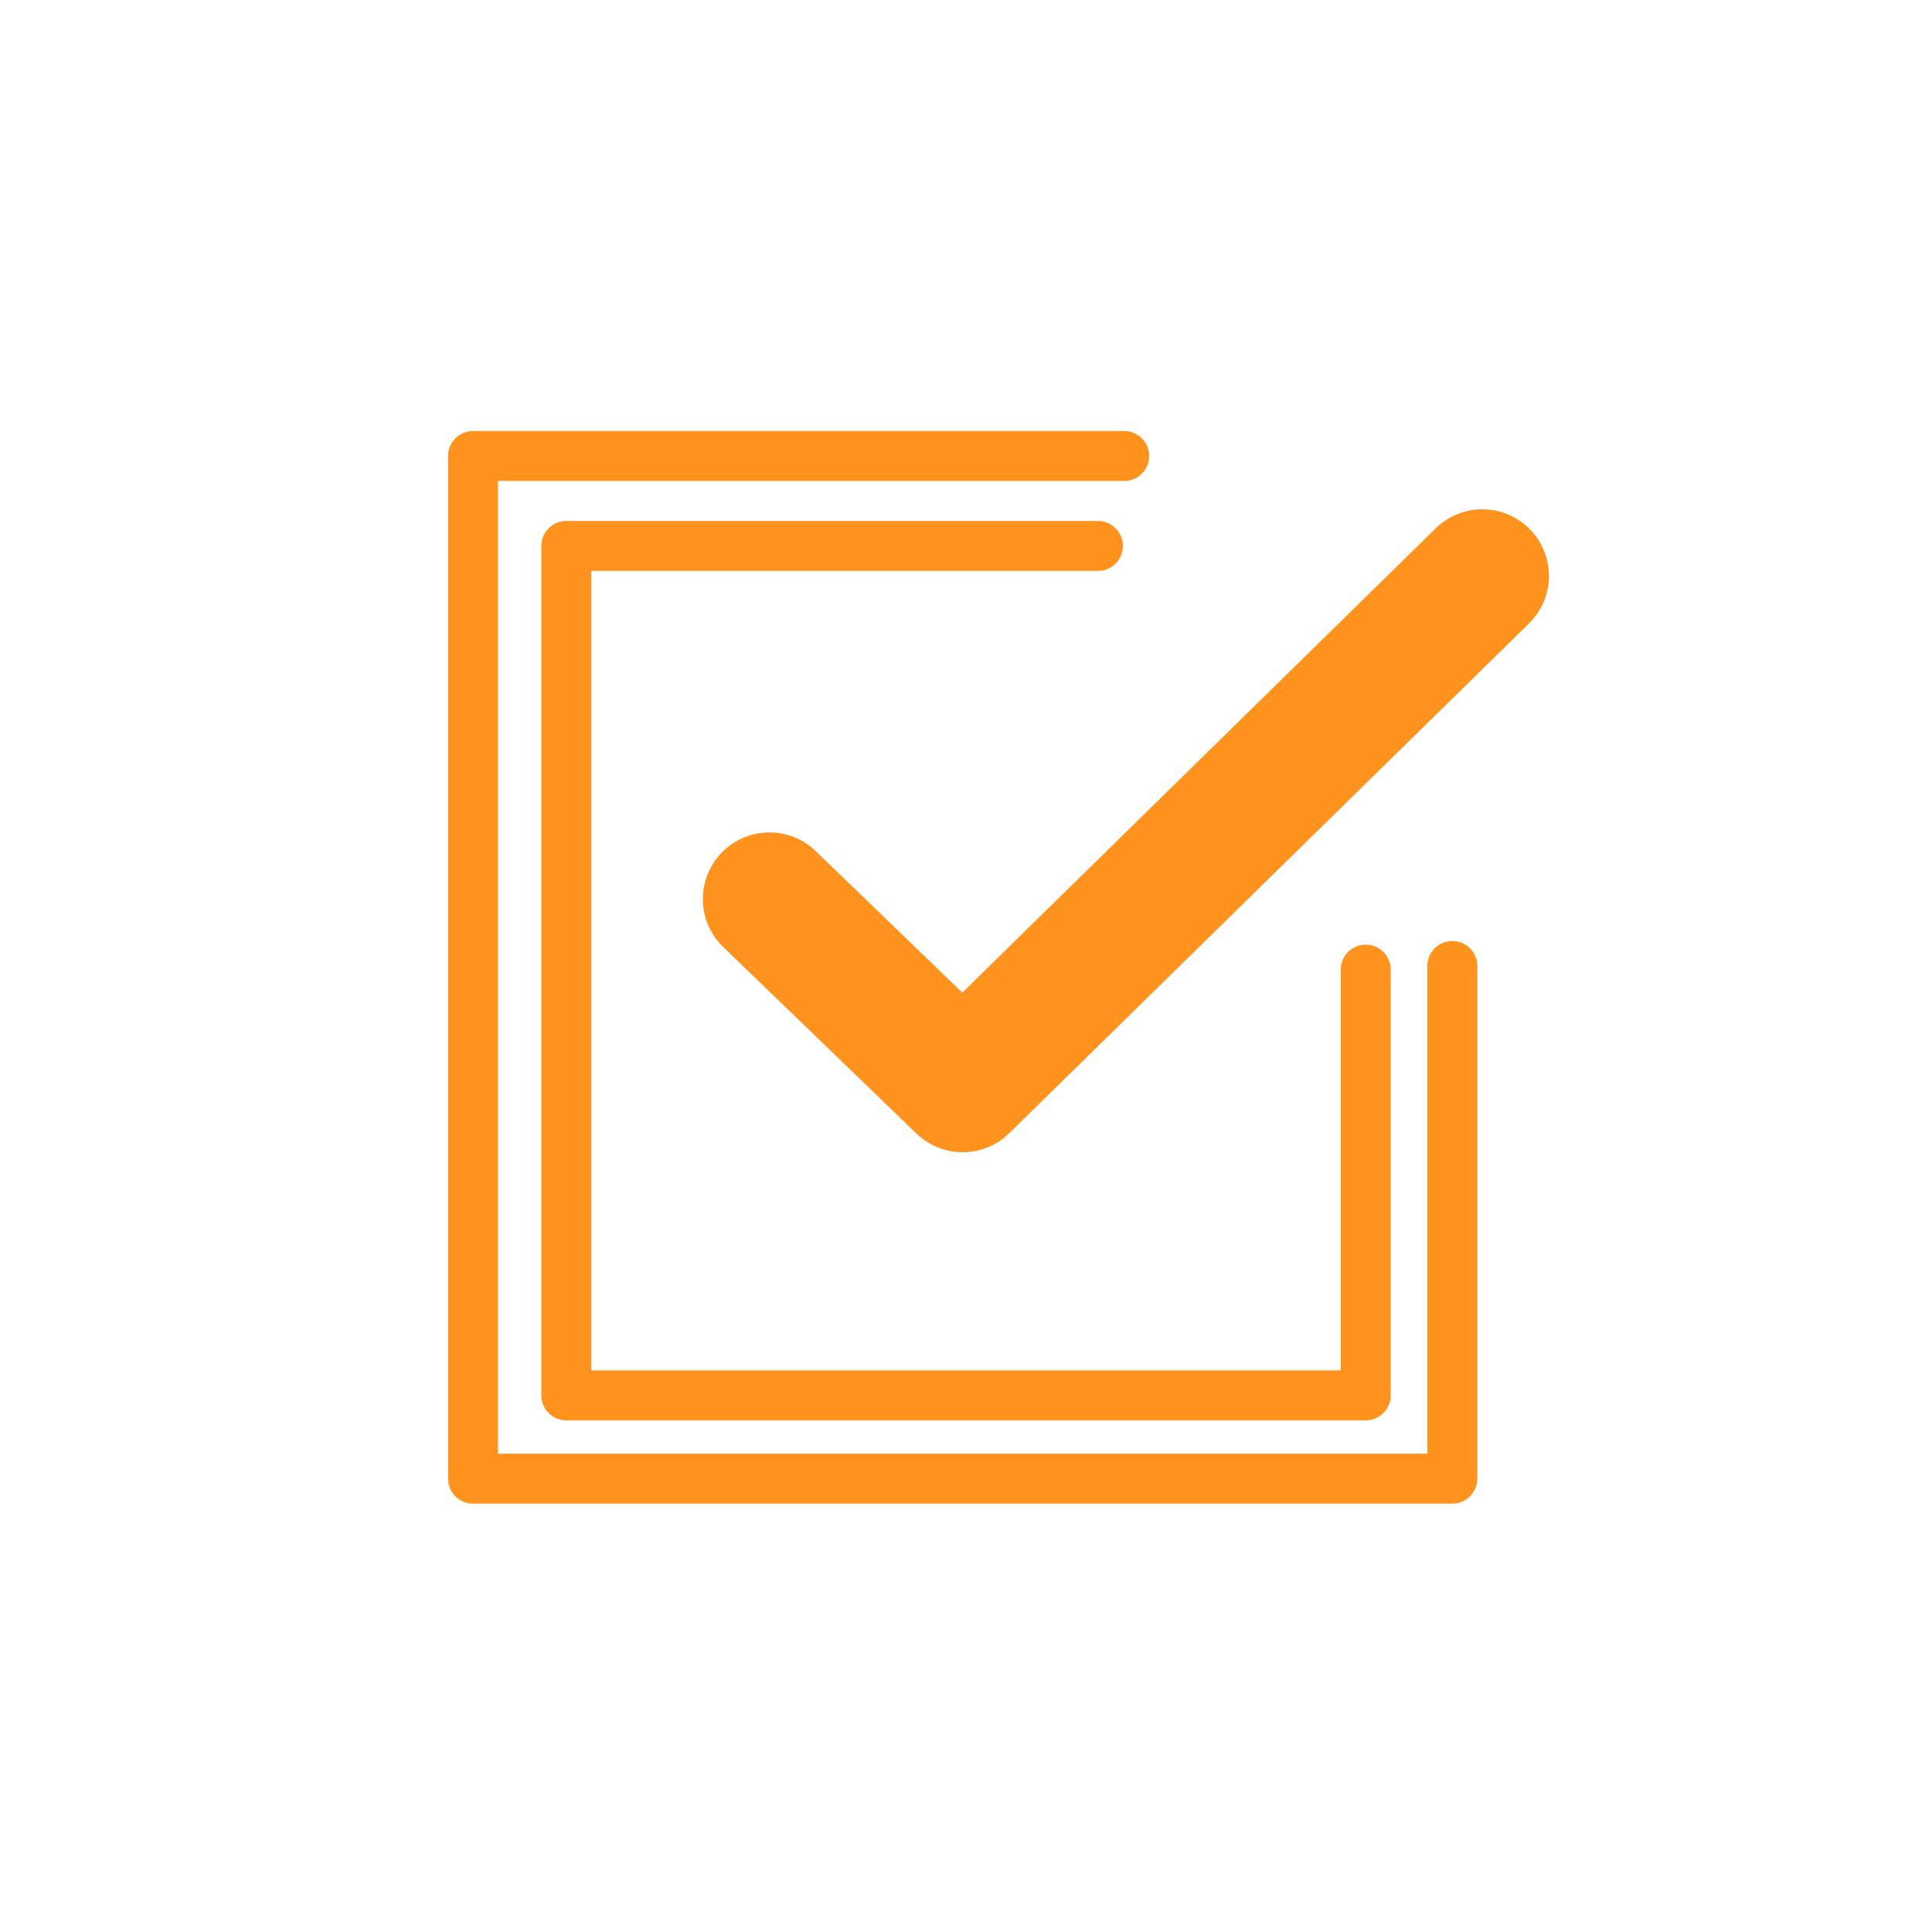
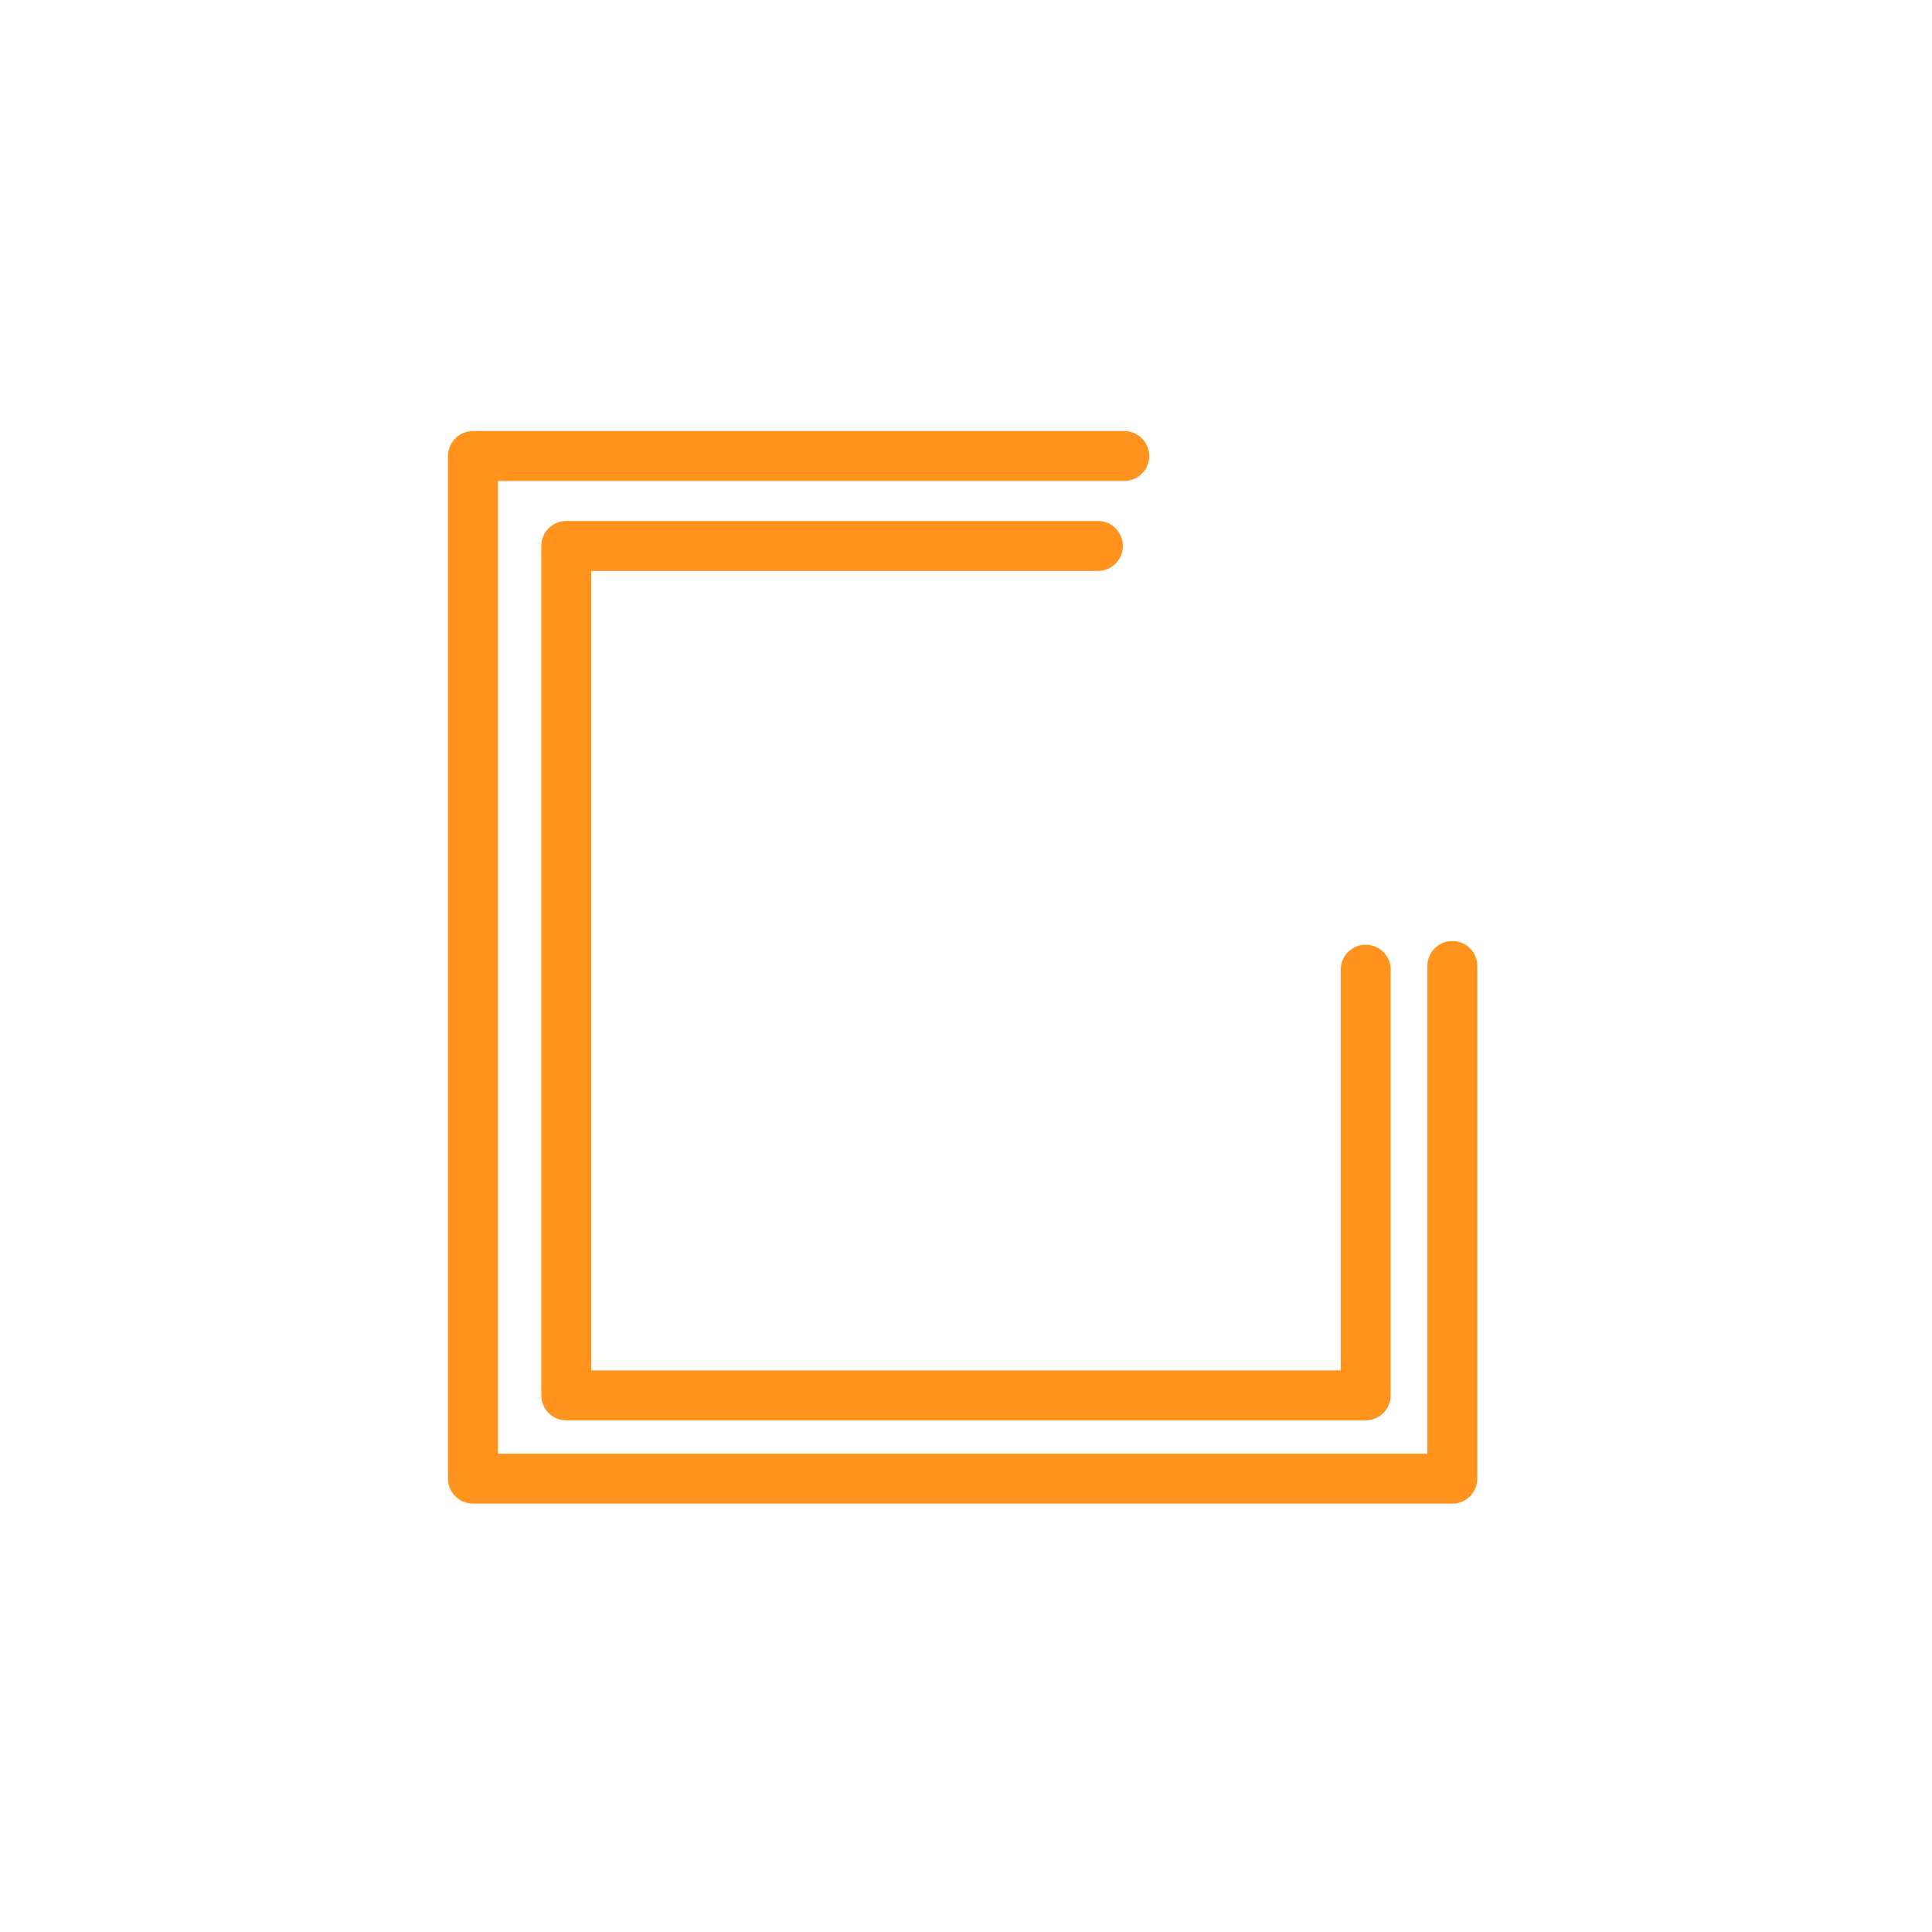
<svg xmlns="http://www.w3.org/2000/svg" version="1.1" id="Ebene_1" x="0px" y="0px" viewBox="0 0 580 580" style="enable-background:new 0 0 580 580;" xml:space="preserve">
  <style type="text/css">
	.st0{display:none;}
	.st1{display:inline;fill:#FF931E;}
	.st2{fill:none;stroke:#FF931E;stroke-width:15;stroke-linecap:round;stroke-linejoin:round;stroke-miterlimit:10;}
	.st3{fill:none;stroke:#FF931E;stroke-width:40;stroke-linecap:round;stroke-linejoin:round;stroke-miterlimit:10;}
</style>
  <g class="st0">
-     <path class="st1" d="M289.8,461.7c18.8,0,37.6,0,56.3,0s37.6,0,56.3,0c34.2-0.1,58.9-24.8,59-58.9c0.1-13.9,0-27.7,0-41.6   c0-23.5,0-47.1,0-70.6c0-11.1-7.9-19.3-18.4-19.6c-11.6-0.3-19.7,8.1-19.7,20.6c-0.1,37.1,0,74.2,0,111.3   c0,12.7-7.7,20.5-20.2,20.5c-75.4,0-150.9,0-226.3,0c-12.9,0-20.5-7.7-20.5-20.7c0-10.7,0-21.5,0-32.2c0-64.5,0-129.1,0-193.6   c0-12.7,7.7-20.4,20.3-20.4c27-0.1,54,0,80.9,0c29.4,0,58.7,0,88.1,0c9.2,0,16.2-4.5,19.1-12c5.1-13.1-4.2-26.2-18.9-26.2   c-56.3,0-112.7-0.1-169,0c-33.9,0-58.7,24.9-58.7,58.7c-0.1,67.1,0,134.1,0,201.2c0,10.9-0.8,21.9,0.5,32.6   c3.9,30.7,27.5,50.8,58.5,50.9C214.6,461.7,252.2,461.7,289.8,461.7z M289.6,301.4c-2.1-2.3-3.8-4.2-5.6-6   c-12.5-12.5-25-25.1-37.6-37.6c-7.9-7.9-19.6-8-27.2-0.5c-7.6,7.4-7.7,19.4,0,27.2c18.8,18.9,37.7,37.7,56.5,56.6   c4.2,4.2,9.3,6.4,15.3,6c5.1-0.3,9.3-2.6,13-6.2c26-26,52-52,78.1-78c24.3-24.3,48.6-48.7,73-73c5.3-5.2,7.6-11.4,5.9-18.6   c-1.7-7.3-6.3-12.2-13.5-14.1c-7.5-2-14,0.2-19.5,5.7c-34.5,34.6-69.1,69.1-103.6,103.7C312.9,278,301.6,289.4,289.6,301.4z" />
    <path class="st1" d="M289.8,461.7c-37.6,0-75.1,0-112.7,0c-31,0-54.7-20.2-58.5-50.9c-1.3-10.7-0.5-21.7-0.5-32.6   c0-67.1,0-134.1,0-201.2c0-33.8,24.9-58.7,58.7-58.7c56.3-0.1,112.7,0,169,0c14.7,0,24,13.1,18.9,26.2c-2.9,7.5-10,12-19.1,12   c-29.4,0.1-58.7,0-88.1,0c-27,0-54-0.1-80.9,0c-12.6,0-20.3,7.7-20.3,20.4c0,64.5,0,129.1,0,193.6c0,10.7-0.1,21.5,0,32.2   c0.1,12.9,7.6,20.7,20.5,20.7c75.4,0,150.9,0,226.3,0c12.5,0,20.2-7.8,20.2-20.5c0-37.1,0-74.2,0-111.3c0-12.5,8.2-20.8,19.7-20.6   c10.5,0.2,18.4,8.5,18.4,19.6c0.1,23.5,0,47.1,0,70.6c0,13.9,0,27.7,0,41.6c-0.1,34.1-24.9,58.8-59,58.9c-18.8,0-37.6,0-56.3,0   S308.5,461.7,289.8,461.7z" />
    <path class="st1" d="M289.6,301.4c12-12,23.3-23.4,34.7-34.8c34.5-34.6,69.1-69.1,103.6-103.7c5.5-5.6,12-7.7,19.5-5.7   c7.2,1.9,11.8,6.8,13.5,14.1c1.7,7.3-0.7,13.4-5.9,18.6c-24.4,24.3-48.7,48.7-73,73c-26,26-52.1,52-78.1,78   c-3.6,3.6-7.8,5.9-13,6.2c-6,0.4-11-1.8-15.3-6c-18.8-18.9-37.8-37.7-56.5-56.6c-7.8-7.8-7.6-19.8,0-27.2   c7.7-7.5,19.3-7.3,27.2,0.5c12.6,12.5,25.1,25,37.6,37.6C285.8,297.2,287.5,299.1,289.6,301.4z" />
  </g>
  <polyline class="st2" points="337.5,136.9 142,136.9 142,443.9 436,443.9 436,290 " />
-   <polyline class="st3" points="445,172.9 289,325.9 231,269.9 " />
  <polyline class="st2" points="329.6,163.9 170,163.9 170,418.9 410,418.9 410,291.1 " />
</svg>